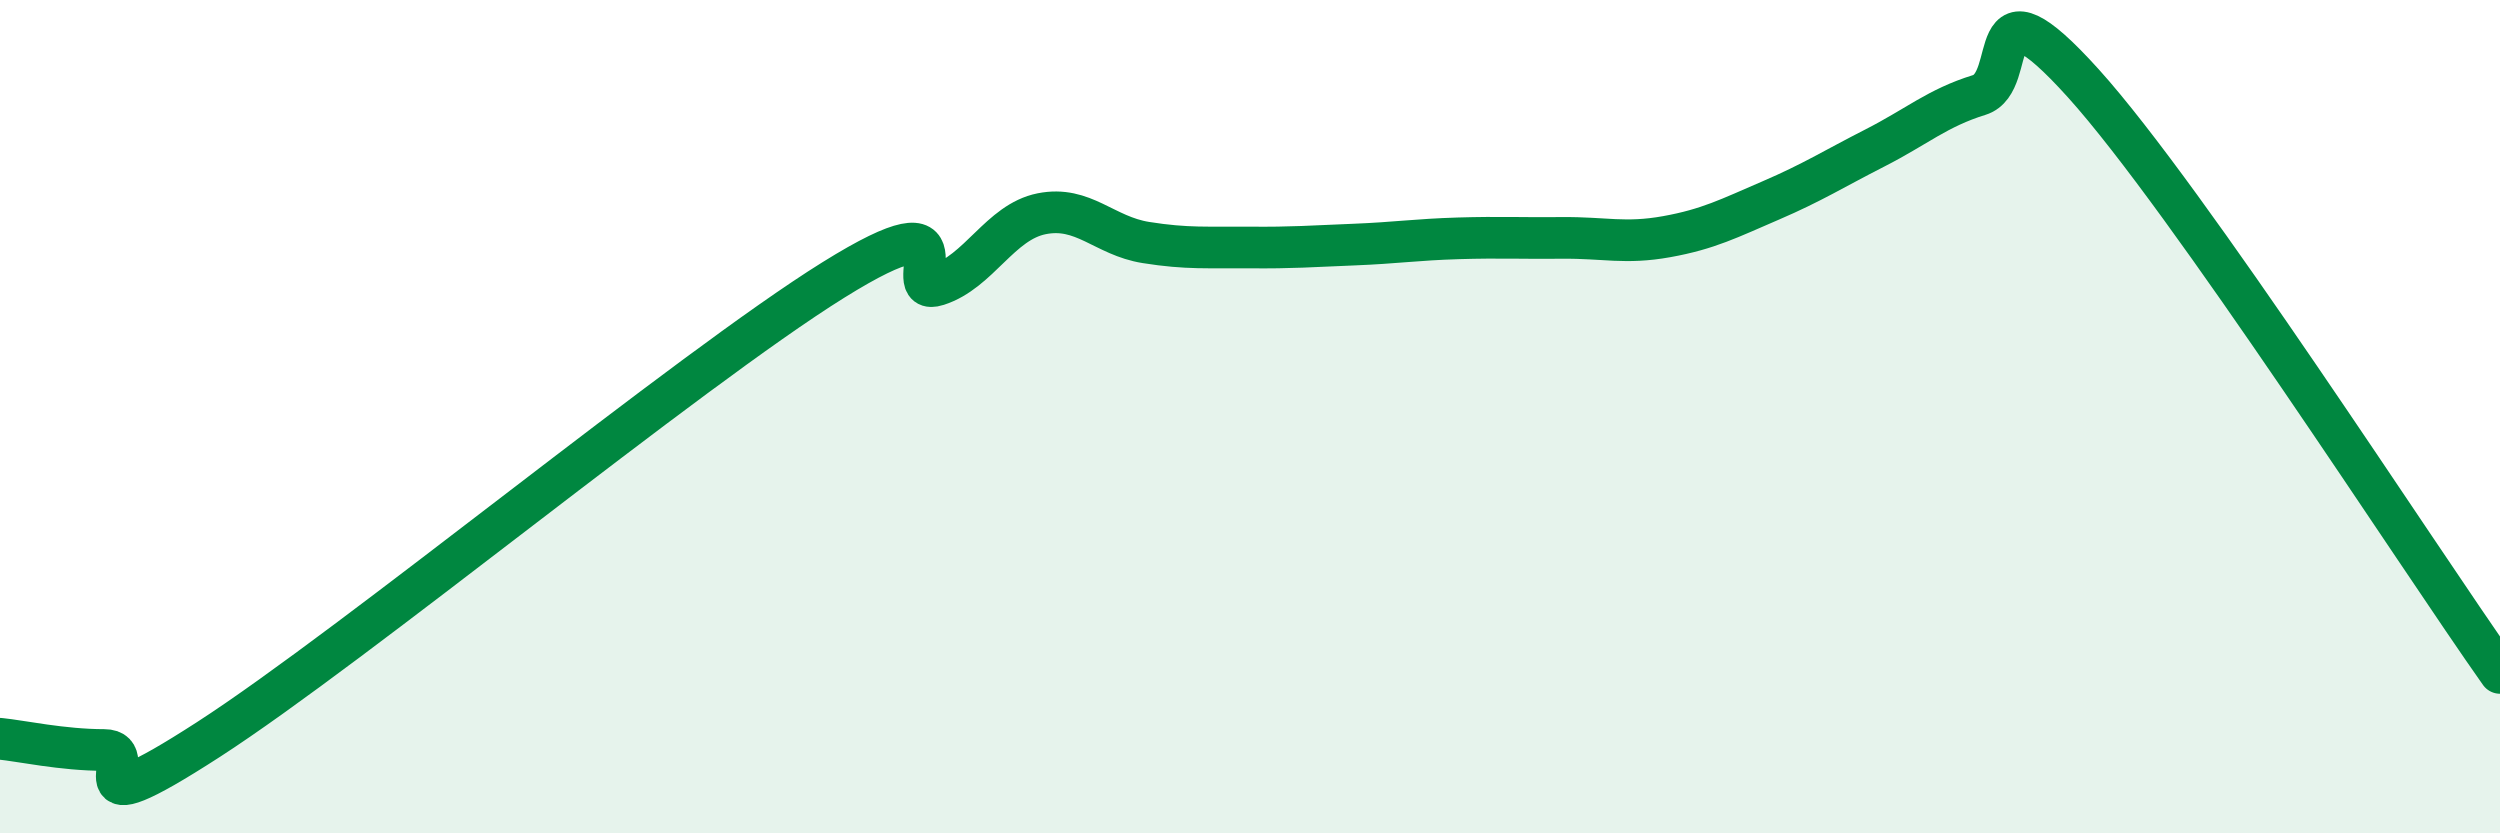
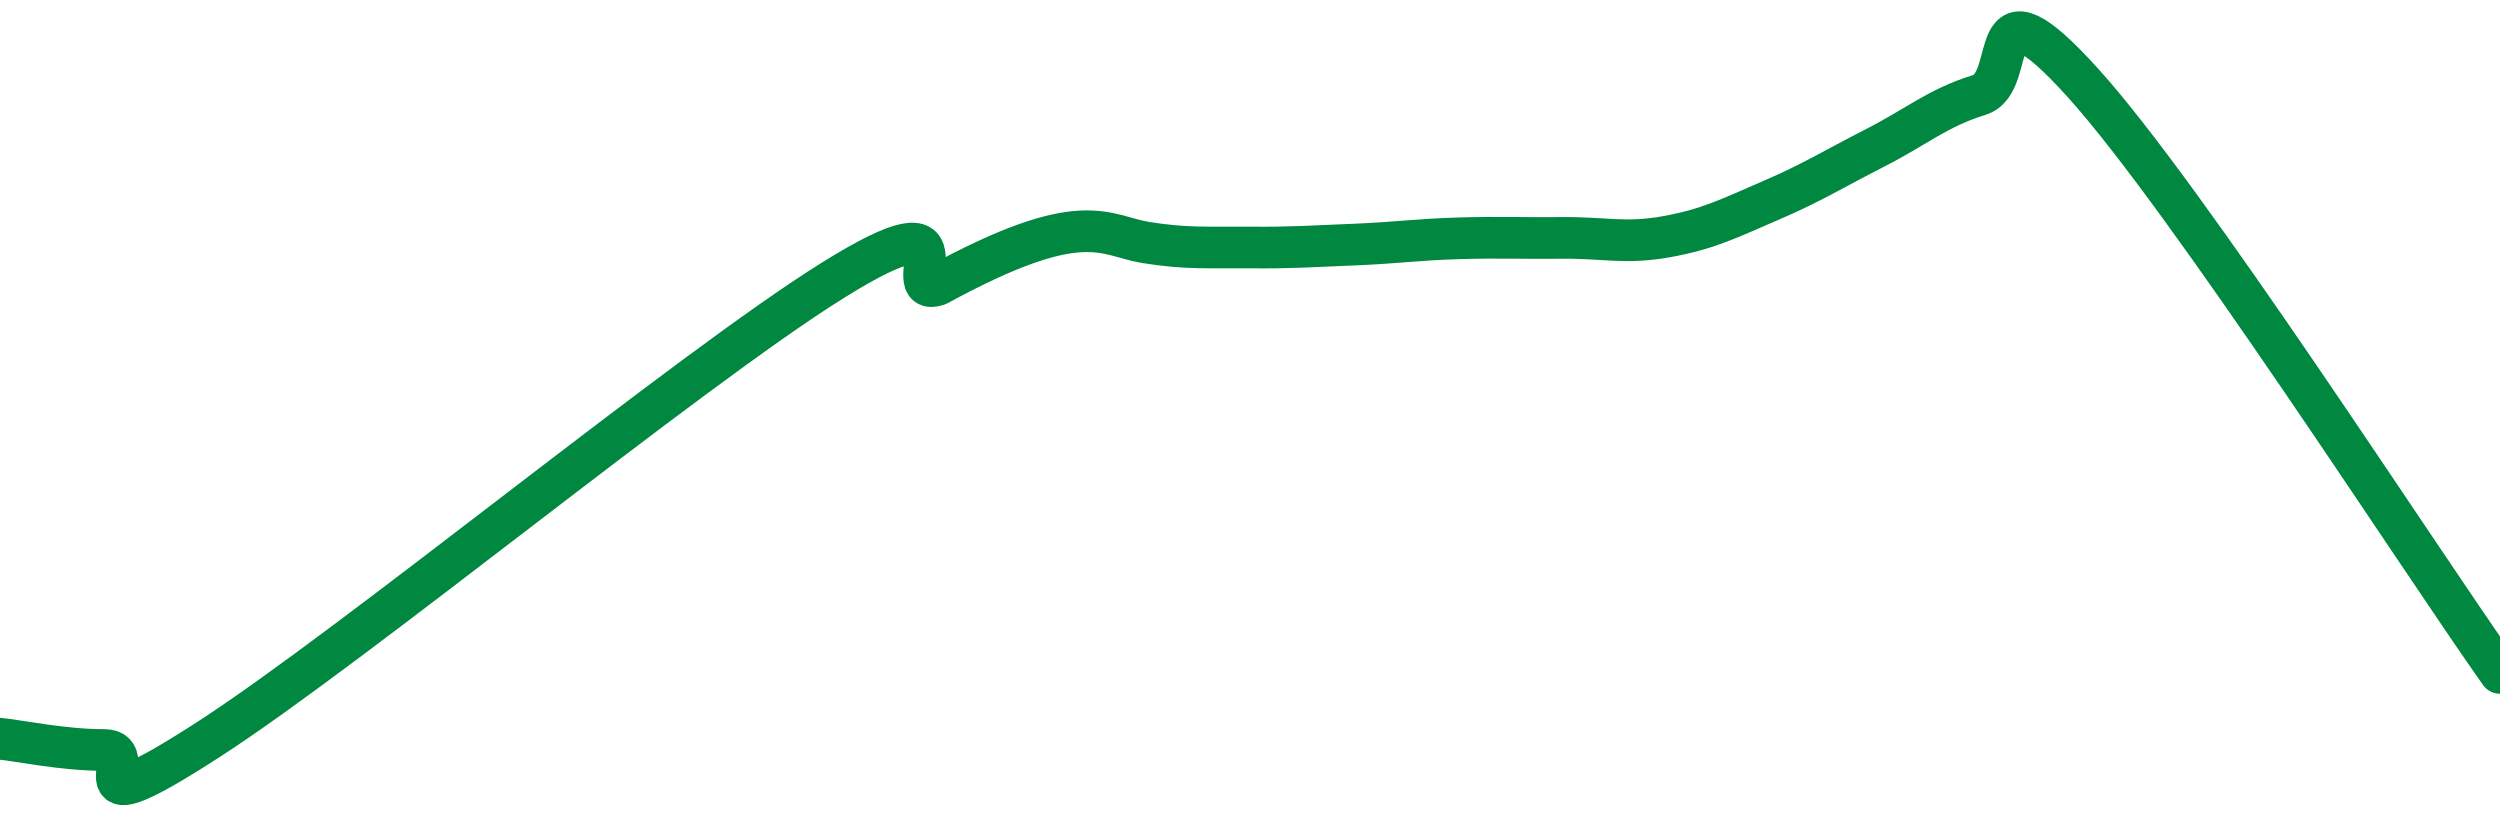
<svg xmlns="http://www.w3.org/2000/svg" width="60" height="20" viewBox="0 0 60 20">
-   <path d="M 0,17.73 C 0.5,17.78 1.5,18 2.5,18 C 3.5,18 1.5,20.01 5,17.75 C 8.5,15.49 16.5,8.9 20,6.72 C 23.5,4.54 21.5,7.16 22.5,6.84 C 23.5,6.52 24,5.33 25,5.13 C 26,4.93 26.5,5.66 27.5,5.82 C 28.5,5.98 29,5.93 30,5.94 C 31,5.95 31.5,5.91 32.5,5.87 C 33.5,5.83 34,5.75 35,5.72 C 36,5.69 36.5,5.72 37.5,5.71 C 38.5,5.7 39,5.86 40,5.68 C 41,5.5 41.5,5.24 42.5,4.81 C 43.5,4.38 44,4.06 45,3.55 C 46,3.04 46.5,2.59 47.5,2.28 C 48.5,1.97 47.5,-0.77 50,2 C 52.5,4.77 58,13.32 60,16.15L60 20L0 20Z" fill="#008740" opacity="0.1" stroke-linecap="round" stroke-linejoin="round" />
-   <path d="M 0,17.73 C 0.5,17.78 1.5,18 2.5,18 C 3.5,18 1.5,20.01 5,17.75 C 8.5,15.49 16.5,8.9 20,6.72 C 23.5,4.54 21.5,7.16 22.5,6.84 C 23.5,6.52 24,5.33 25,5.13 C 26,4.93 26.5,5.66 27.5,5.82 C 28.5,5.98 29,5.93 30,5.94 C 31,5.95 31.5,5.91 32.5,5.87 C 33.5,5.83 34,5.75 35,5.72 C 36,5.69 36.5,5.72 37.5,5.71 C 38.5,5.7 39,5.86 40,5.68 C 41,5.5 41.5,5.24 42.5,4.81 C 43.5,4.38 44,4.06 45,3.55 C 46,3.04 46.5,2.59 47.5,2.28 C 48.5,1.97 47.5,-0.77 50,2 C 52.5,4.77 58,13.32 60,16.15" stroke="#008740" stroke-width="1" fill="none" stroke-linecap="round" stroke-linejoin="round" />
+   <path d="M 0,17.73 C 0.5,17.78 1.5,18 2.5,18 C 3.5,18 1.5,20.01 5,17.75 C 8.5,15.49 16.5,8.9 20,6.72 C 23.5,4.54 21.5,7.16 22.5,6.84 C 26,4.93 26.5,5.66 27.5,5.82 C 28.5,5.98 29,5.93 30,5.94 C 31,5.95 31.5,5.91 32.5,5.87 C 33.5,5.83 34,5.75 35,5.72 C 36,5.69 36.5,5.72 37.5,5.71 C 38.5,5.7 39,5.86 40,5.68 C 41,5.5 41.5,5.24 42.5,4.81 C 43.5,4.38 44,4.06 45,3.55 C 46,3.04 46.5,2.59 47.5,2.28 C 48.5,1.97 47.5,-0.77 50,2 C 52.5,4.77 58,13.32 60,16.15" stroke="#008740" stroke-width="1" fill="none" stroke-linecap="round" stroke-linejoin="round" />
</svg>